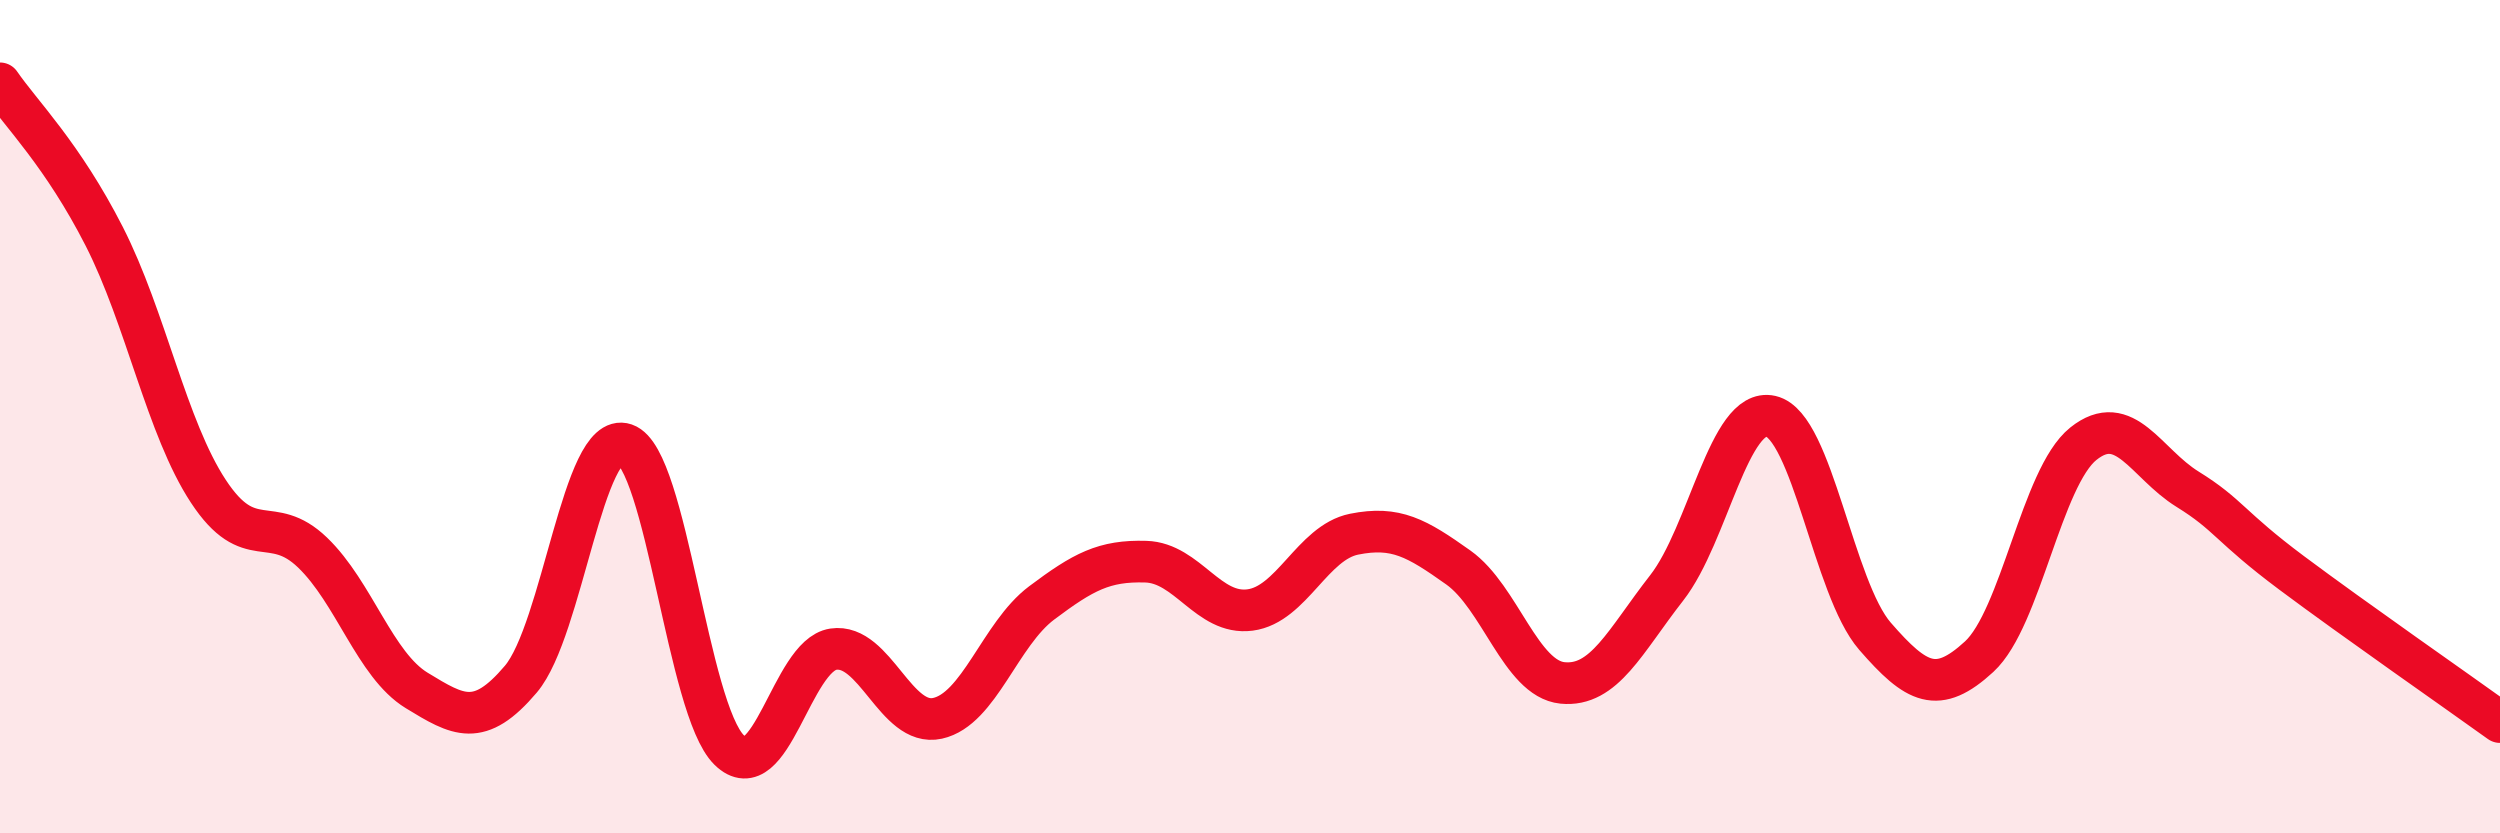
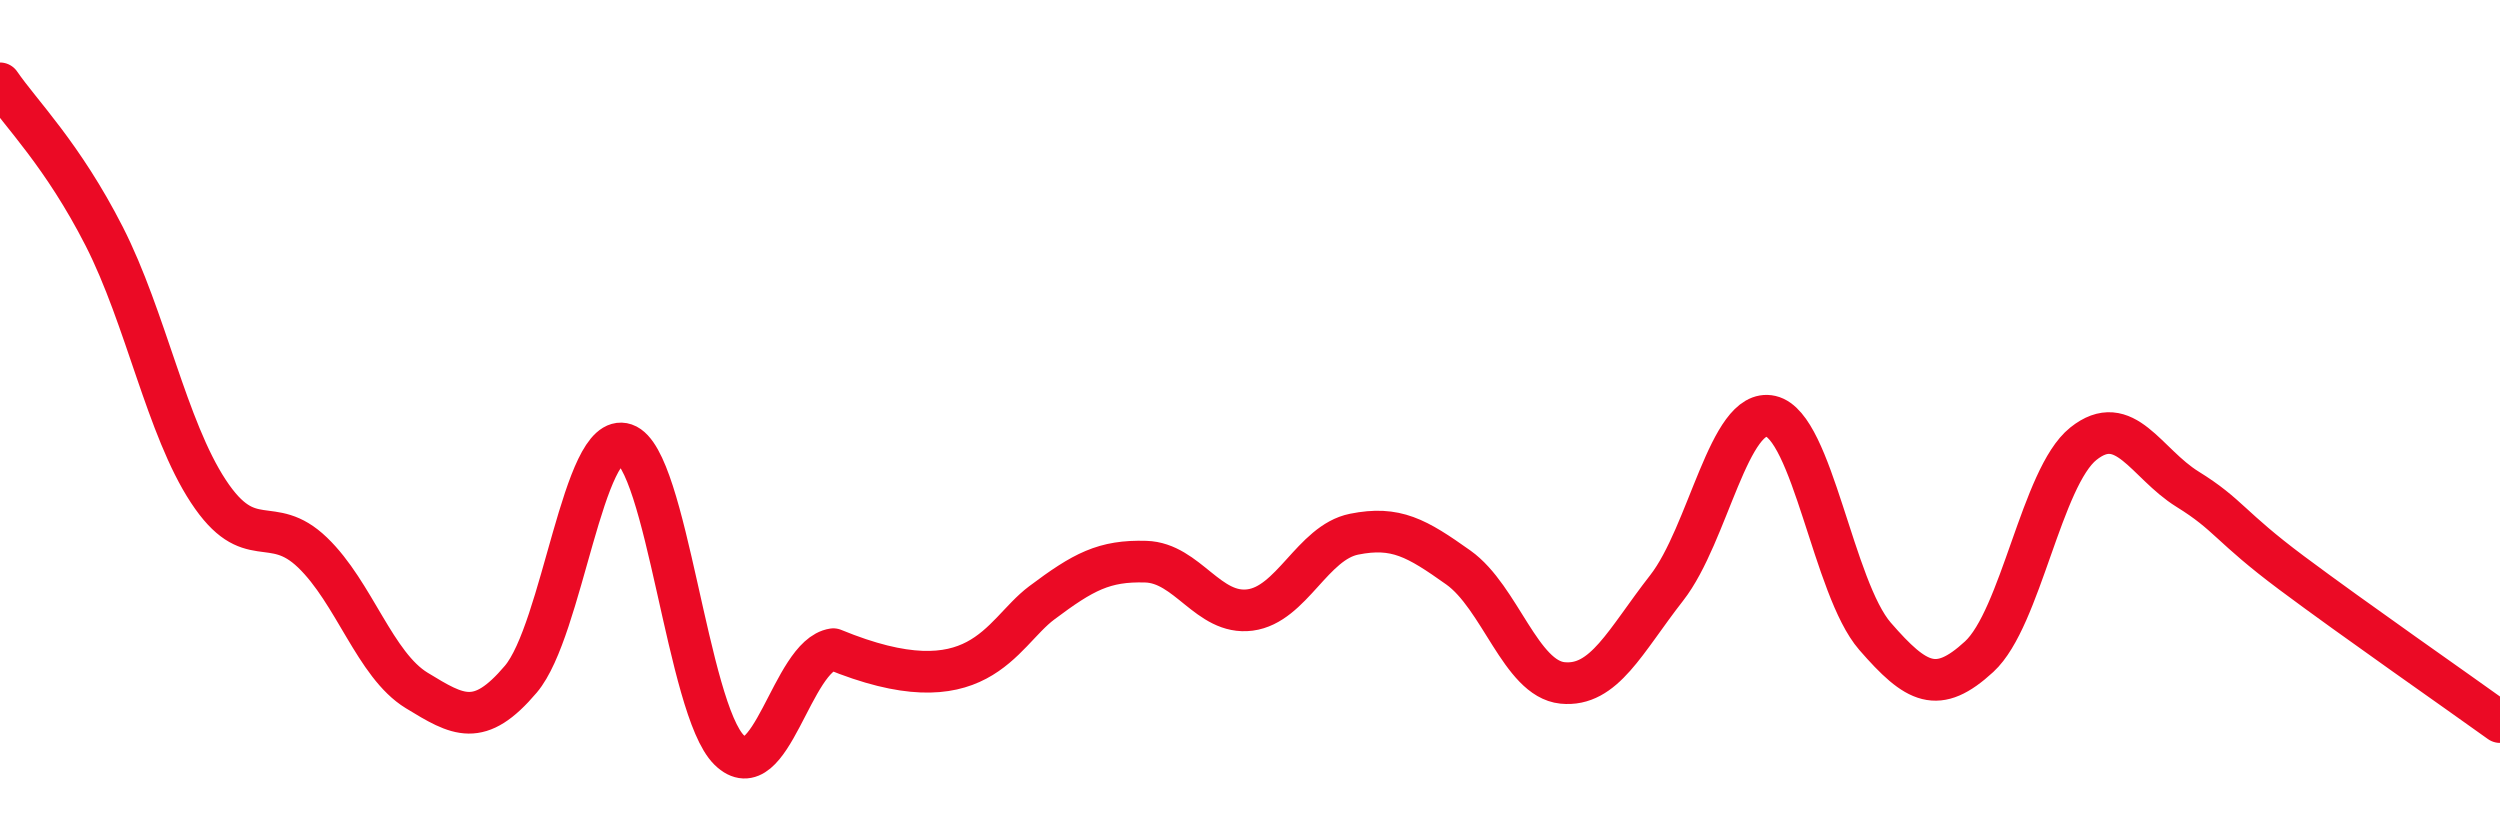
<svg xmlns="http://www.w3.org/2000/svg" width="60" height="20" viewBox="0 0 60 20">
-   <path d="M 0,2 C 0.5,2.73 1.5,3.71 2.5,5.67 C 3.5,7.63 4,10.27 5,11.79 C 6,13.31 6.5,12.3 7.5,13.26 C 8.5,14.22 9,15.96 10,16.57 C 11,17.18 11.5,17.48 12.5,16.3 C 13.5,15.12 14,10.32 15,10.66 C 16,11 16.5,17.02 17.5,18 C 18.5,18.98 19,15.73 20,15.58 C 21,15.43 21.5,17.46 22.5,17.24 C 23.5,17.02 24,15.22 25,14.47 C 26,13.72 26.5,13.45 27.5,13.48 C 28.5,13.51 29,14.77 30,14.64 C 31,14.51 31.5,13.02 32.5,12.82 C 33.5,12.62 34,12.91 35,13.62 C 36,14.33 36.5,16.29 37.5,16.39 C 38.5,16.49 39,15.39 40,14.11 C 41,12.83 41.5,9.76 42.5,9.99 C 43.5,10.22 44,14.12 45,15.27 C 46,16.42 46.5,16.68 47.5,15.76 C 48.5,14.84 49,11.45 50,10.65 C 51,9.85 51.5,11.12 52.5,11.74 C 53.5,12.36 53.5,12.63 55,13.75 C 56.5,14.87 59,16.61 60,17.33L60 20L0 20Z" fill="#EB0A25" opacity="0.1" stroke-linecap="round" stroke-linejoin="round" />
-   <path d="M 0,2 C 0.5,2.73 1.5,3.71 2.5,5.67 C 3.5,7.63 4,10.27 5,11.79 C 6,13.31 6.5,12.3 7.5,13.26 C 8.5,14.22 9,15.96 10,16.57 C 11,17.18 11.5,17.48 12.5,16.3 C 13.5,15.12 14,10.32 15,10.66 C 16,11 16.5,17.02 17.5,18 C 18.5,18.98 19,15.73 20,15.58 C 21,15.43 21.5,17.46 22.5,17.24 C 23.5,17.02 24,15.22 25,14.47 C 26,13.72 26.5,13.45 27.5,13.48 C 28.5,13.51 29,14.77 30,14.64 C 31,14.51 31.5,13.02 32.5,12.82 C 33.5,12.62 34,12.91 35,13.62 C 36,14.33 36.5,16.29 37.5,16.39 C 38.5,16.49 39,15.39 40,14.11 C 41,12.83 41.5,9.76 42.5,9.99 C 43.5,10.22 44,14.12 45,15.27 C 46,16.42 46.5,16.68 47.5,15.76 C 48.5,14.84 49,11.45 50,10.65 C 51,9.85 51.5,11.12 52.5,11.74 C 53.5,12.36 53.5,12.63 55,13.75 C 56.5,14.87 59,16.61 60,17.33" stroke="#EB0A25" stroke-width="1" fill="none" stroke-linecap="round" stroke-linejoin="round" />
+   <path d="M 0,2 C 0.5,2.73 1.5,3.71 2.5,5.67 C 3.5,7.63 4,10.27 5,11.79 C 6,13.31 6.5,12.3 7.5,13.26 C 8.5,14.22 9,15.96 10,16.57 C 11,17.18 11.5,17.48 12.5,16.3 C 13.5,15.12 14,10.32 15,10.66 C 16,11 16.5,17.02 17.5,18 C 18.5,18.98 19,15.73 20,15.58 C 23.5,17.02 24,15.22 25,14.47 C 26,13.72 26.5,13.45 27.5,13.48 C 28.5,13.51 29,14.77 30,14.64 C 31,14.51 31.5,13.02 32.5,12.82 C 33.5,12.62 34,12.91 35,13.62 C 36,14.33 36.5,16.29 37.5,16.39 C 38.5,16.49 39,15.39 40,14.11 C 41,12.83 41.5,9.76 42.5,9.99 C 43.5,10.22 44,14.12 45,15.27 C 46,16.42 46.5,16.68 47.5,15.76 C 48.5,14.84 49,11.45 50,10.65 C 51,9.85 51.5,11.12 52.5,11.74 C 53.5,12.36 53.5,12.63 55,13.75 C 56.5,14.87 59,16.61 60,17.33" stroke="#EB0A25" stroke-width="1" fill="none" stroke-linecap="round" stroke-linejoin="round" />
</svg>